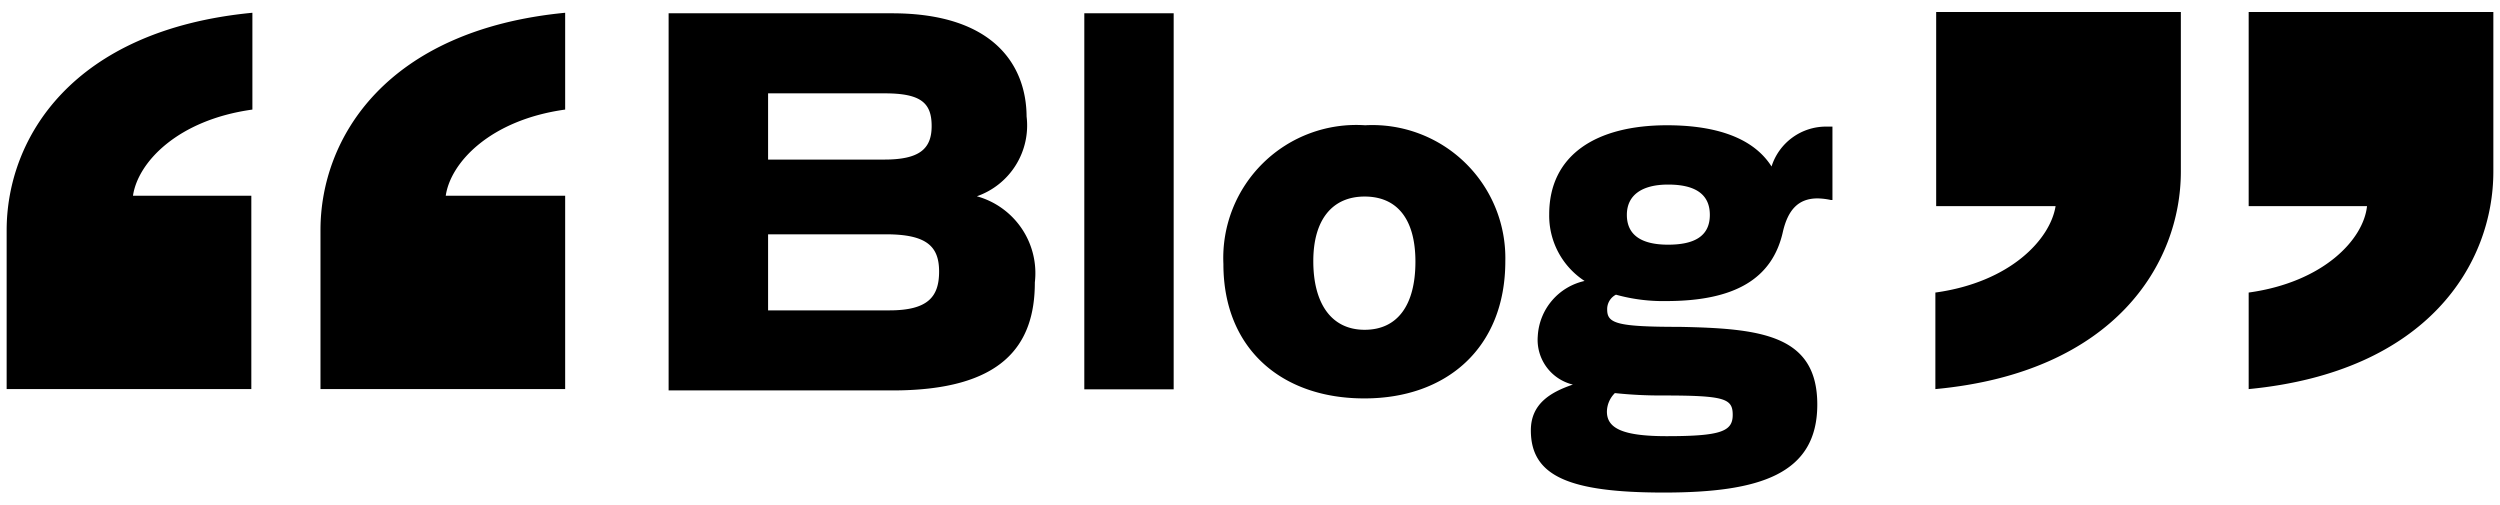
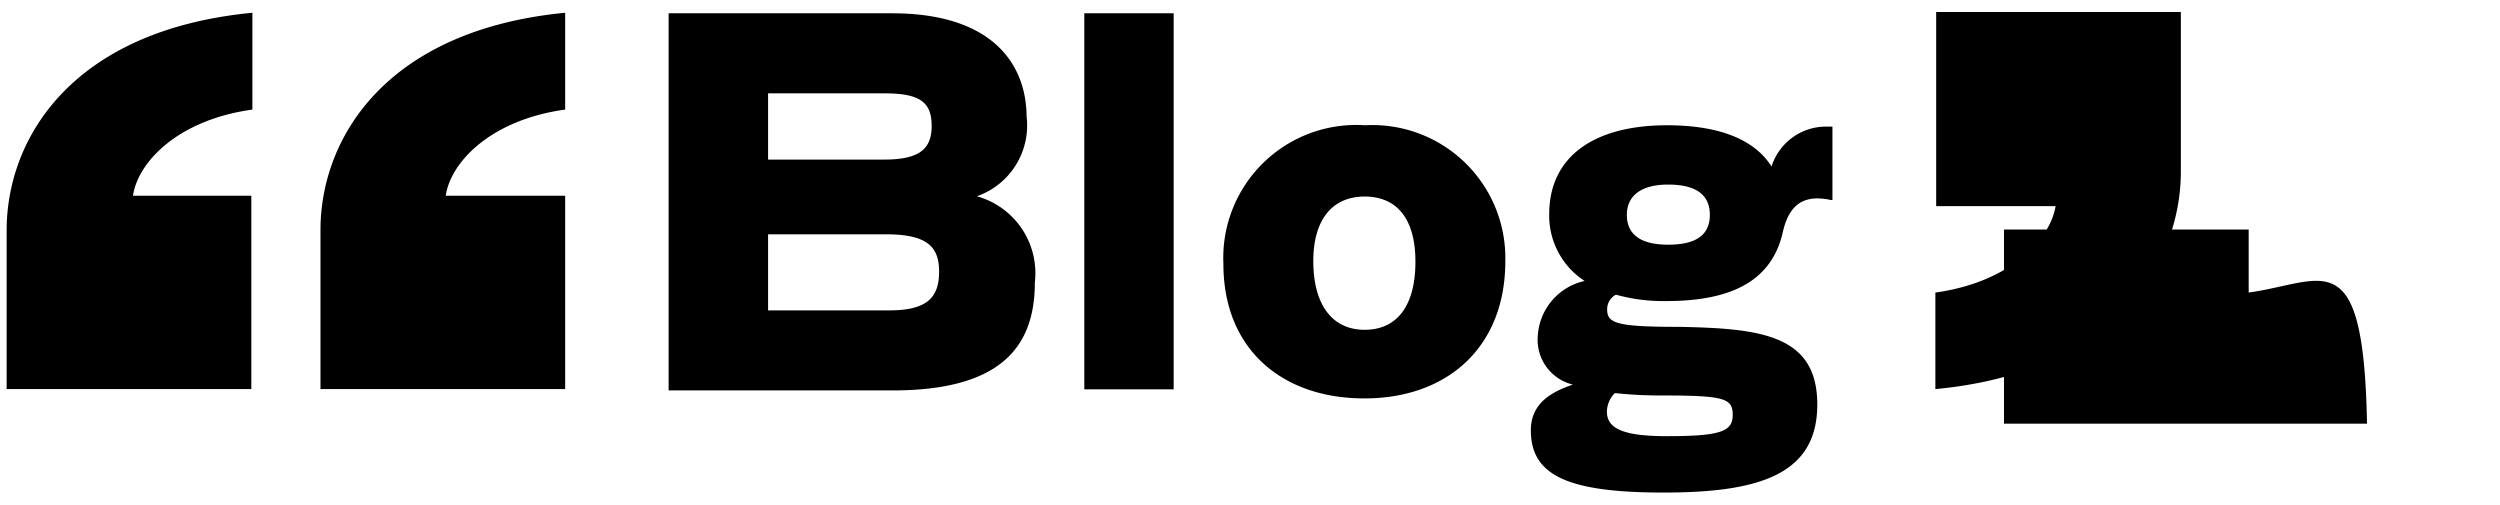
<svg xmlns="http://www.w3.org/2000/svg" data-name="Capa 1" viewBox="0 0 94 19">
  <title>Mesa de trabajo 58</title>
-   <path d="M62.72 9.2c-1 0-1.55-.36-1.55-1.12s.59-1.14 1.55-1.14 1.57.32 1.57 1.14-.61 1.12-1.57 1.12m-2 5.58a16.22 16.22 0 0 0 1.78.09c2.35 0 2.65.11 2.65.73s-.44.8-2.48.8c-1.62 0-2.25-.28-2.25-.92a1 1 0 0 1 .31-.71m-1.13-4.21a2.25 2.25 0 0 0-1.78 2.08 1.73 1.73 0 0 0 1.32 1.82c-.82.28-1.58.71-1.58 1.72 0 1.7 1.39 2.34 5 2.34s5.77-.69 5.77-3.31-2.12-2.86-5.17-2.92c-2.37 0-2.73-.13-2.73-.65a.61.61 0 0 1 .33-.56 6.6 6.6 0 0 0 1.89.24c2.58 0 4-.84 4.39-2.62.19-.8.57-1.24 1.3-1.24a2.51 2.51 0 0 1 .5.06h.06V4.76h-.23a2.15 2.15 0 0 0-2.06 1.5c-.76-1.2-2.35-1.55-3.93-1.55-2.67 0-4.43 1.12-4.43 3.35a2.93 2.93 0 0 0 1.34 2.51m-8.28 1.83c-1.26 0-1.93-1-1.93-2.58s.73-2.43 1.93-2.43 1.91.82 1.91 2.45-.67 2.56-1.91 2.56m0 2.58c3.07 0 5.29-1.89 5.29-5.16a5 5 0 0 0-5.27-5.11A5 5 0 0 0 46 9.93c0 3.2 2.21 5.05 5.29 5.05m-10.52-.34h3.36V.5h-3.36zM28.88 6V3.51h4.39c1.37 0 1.76.37 1.76 1.23S34.57 6 33.25 6zm0 2.81h4.43c1.53 0 2 .45 2 1.4s-.42 1.46-1.87 1.46h-4.56zm-3.74 5.87h8.42c4.12 0 5.35-1.68 5.35-4.06a3 3 0 0 0-2.18-3.24 2.82 2.82 0 0 0 1.87-3C38.59 2.5 37.41.5 33.54.5h-8.4zM12.05 14.63h9.2V7.36h-4.49c.18-1.25 1.67-2.85 4.49-3.24V.48c-6.73.65-9.2 4.71-9.2 8.17zM.25 14.63h9.2V7.36H5c.18-1.25 1.67-2.85 4.49-3.24V.48C2.71 1.13.25 5.2.25 8.66zM84.55 14.63c6.73-.65 9.2-4.71 9.2-8.18v-6h-9.2v7.3H89C88.87 9 87.37 10.61 84.55 11zM72.77 14.63C79.51 14 82 9.91 82 6.45v-6h-9.2v7.3h4.49c-.2 1.25-1.7 2.86-4.52 3.25z" />
+   <path d="M62.72 9.2c-1 0-1.55-.36-1.55-1.12s.59-1.14 1.55-1.14 1.57.32 1.57 1.14-.61 1.12-1.57 1.12m-2 5.58a16.22 16.22 0 0 0 1.78.09c2.35 0 2.65.11 2.65.73s-.44.8-2.48.8c-1.62 0-2.25-.28-2.25-.92a1 1 0 0 1 .31-.71m-1.13-4.21a2.25 2.25 0 0 0-1.78 2.08 1.73 1.73 0 0 0 1.32 1.82c-.82.28-1.58.71-1.58 1.72 0 1.7 1.39 2.34 5 2.34s5.77-.69 5.77-3.31-2.12-2.86-5.17-2.92c-2.37 0-2.73-.13-2.73-.65a.61.61 0 0 1 .33-.56 6.6 6.6 0 0 0 1.89.24c2.58 0 4-.84 4.39-2.62.19-.8.57-1.24 1.3-1.24a2.51 2.51 0 0 1 .5.06h.06V4.76h-.23a2.15 2.15 0 0 0-2.06 1.5c-.76-1.2-2.35-1.55-3.93-1.55-2.67 0-4.43 1.12-4.43 3.35a2.93 2.93 0 0 0 1.34 2.51m-8.28 1.83c-1.26 0-1.93-1-1.93-2.58s.73-2.43 1.93-2.43 1.91.82 1.91 2.45-.67 2.56-1.91 2.56m0 2.58c3.07 0 5.29-1.89 5.29-5.16a5 5 0 0 0-5.27-5.11A5 5 0 0 0 46 9.93c0 3.2 2.21 5.05 5.29 5.05m-10.52-.34h3.36V.5h-3.36zM28.88 6V3.51h4.39c1.37 0 1.76.37 1.76 1.23S34.57 6 33.25 6zm0 2.81h4.43c1.53 0 2 .45 2 1.4s-.42 1.46-1.87 1.46h-4.56zm-3.74 5.87h8.42c4.12 0 5.35-1.68 5.35-4.06a3 3 0 0 0-2.18-3.24 2.82 2.82 0 0 0 1.87-3C38.59 2.5 37.41.5 33.54.5h-8.4zM12.05 14.63h9.2V7.36h-4.49c.18-1.25 1.67-2.85 4.49-3.24V.48c-6.73.65-9.2 4.71-9.2 8.17zM.25 14.63h9.2V7.36H5c.18-1.25 1.67-2.85 4.49-3.24V.48C2.71 1.13.25 5.2.25 8.66zM84.55 14.63v-6h-9.2v7.3H89C88.87 9 87.37 10.61 84.55 11zM72.77 14.63C79.51 14 82 9.91 82 6.45v-6h-9.2v7.3h4.49c-.2 1.25-1.7 2.86-4.52 3.25z" />
</svg>